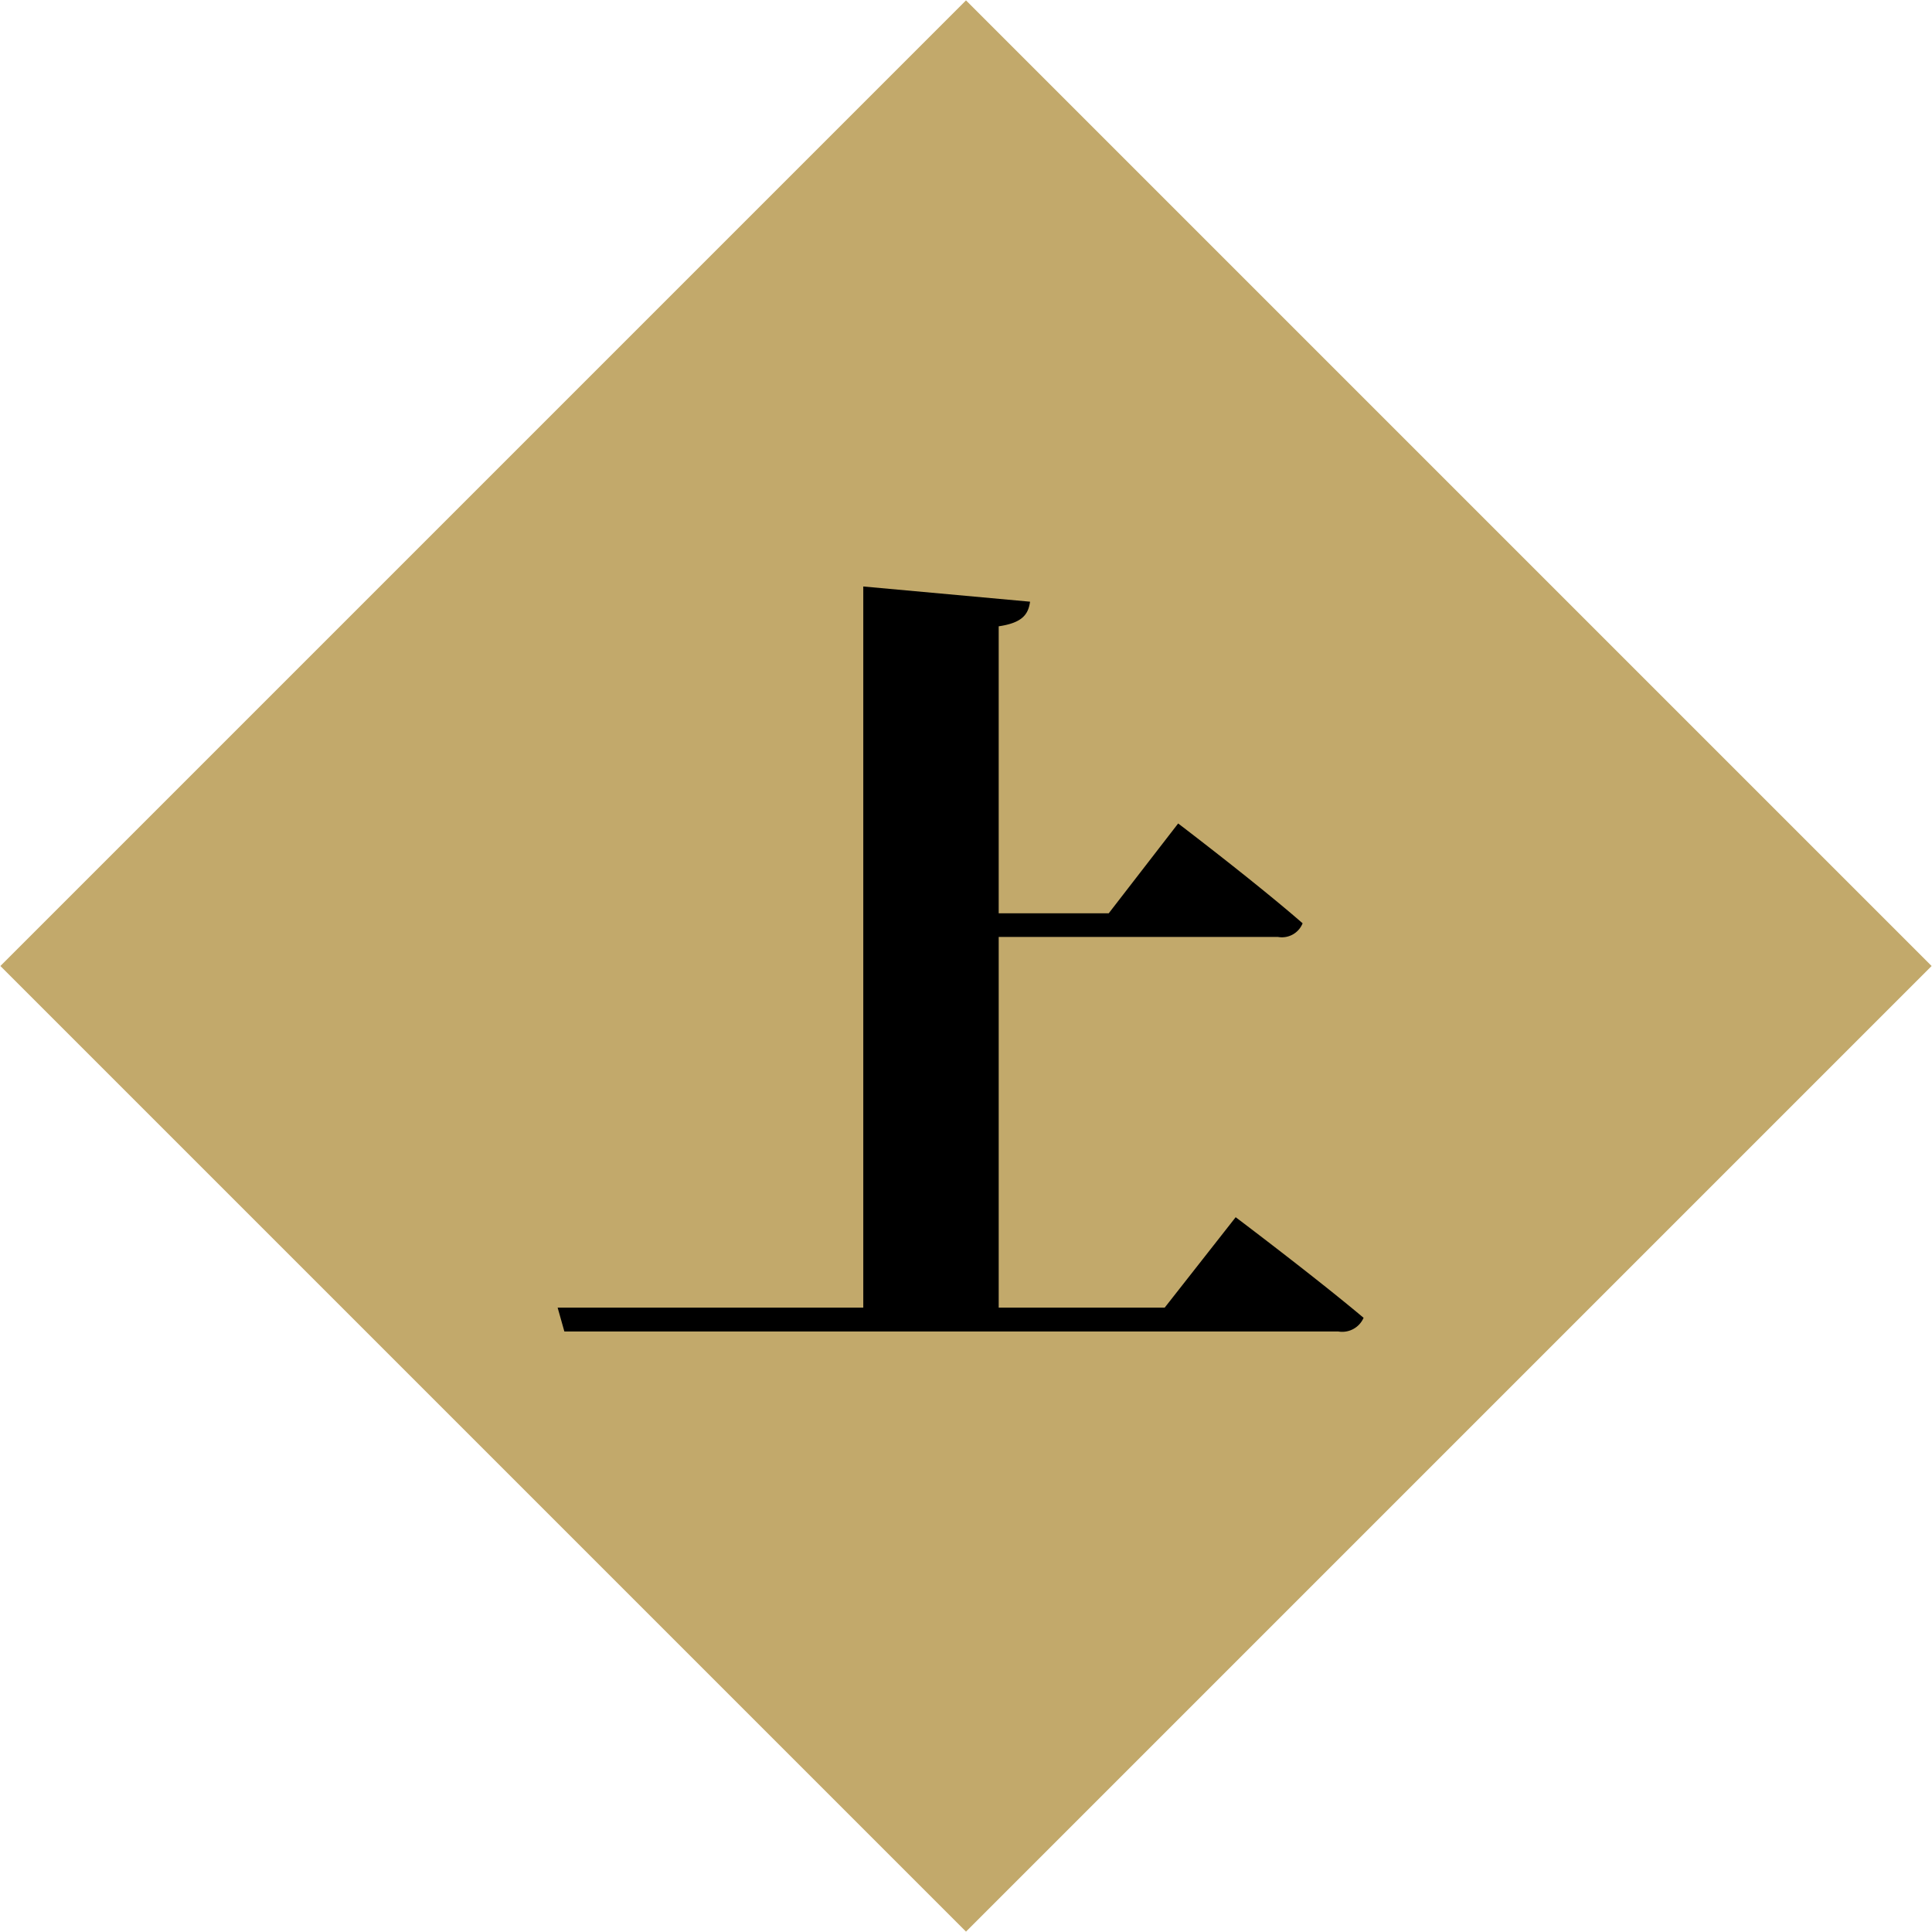
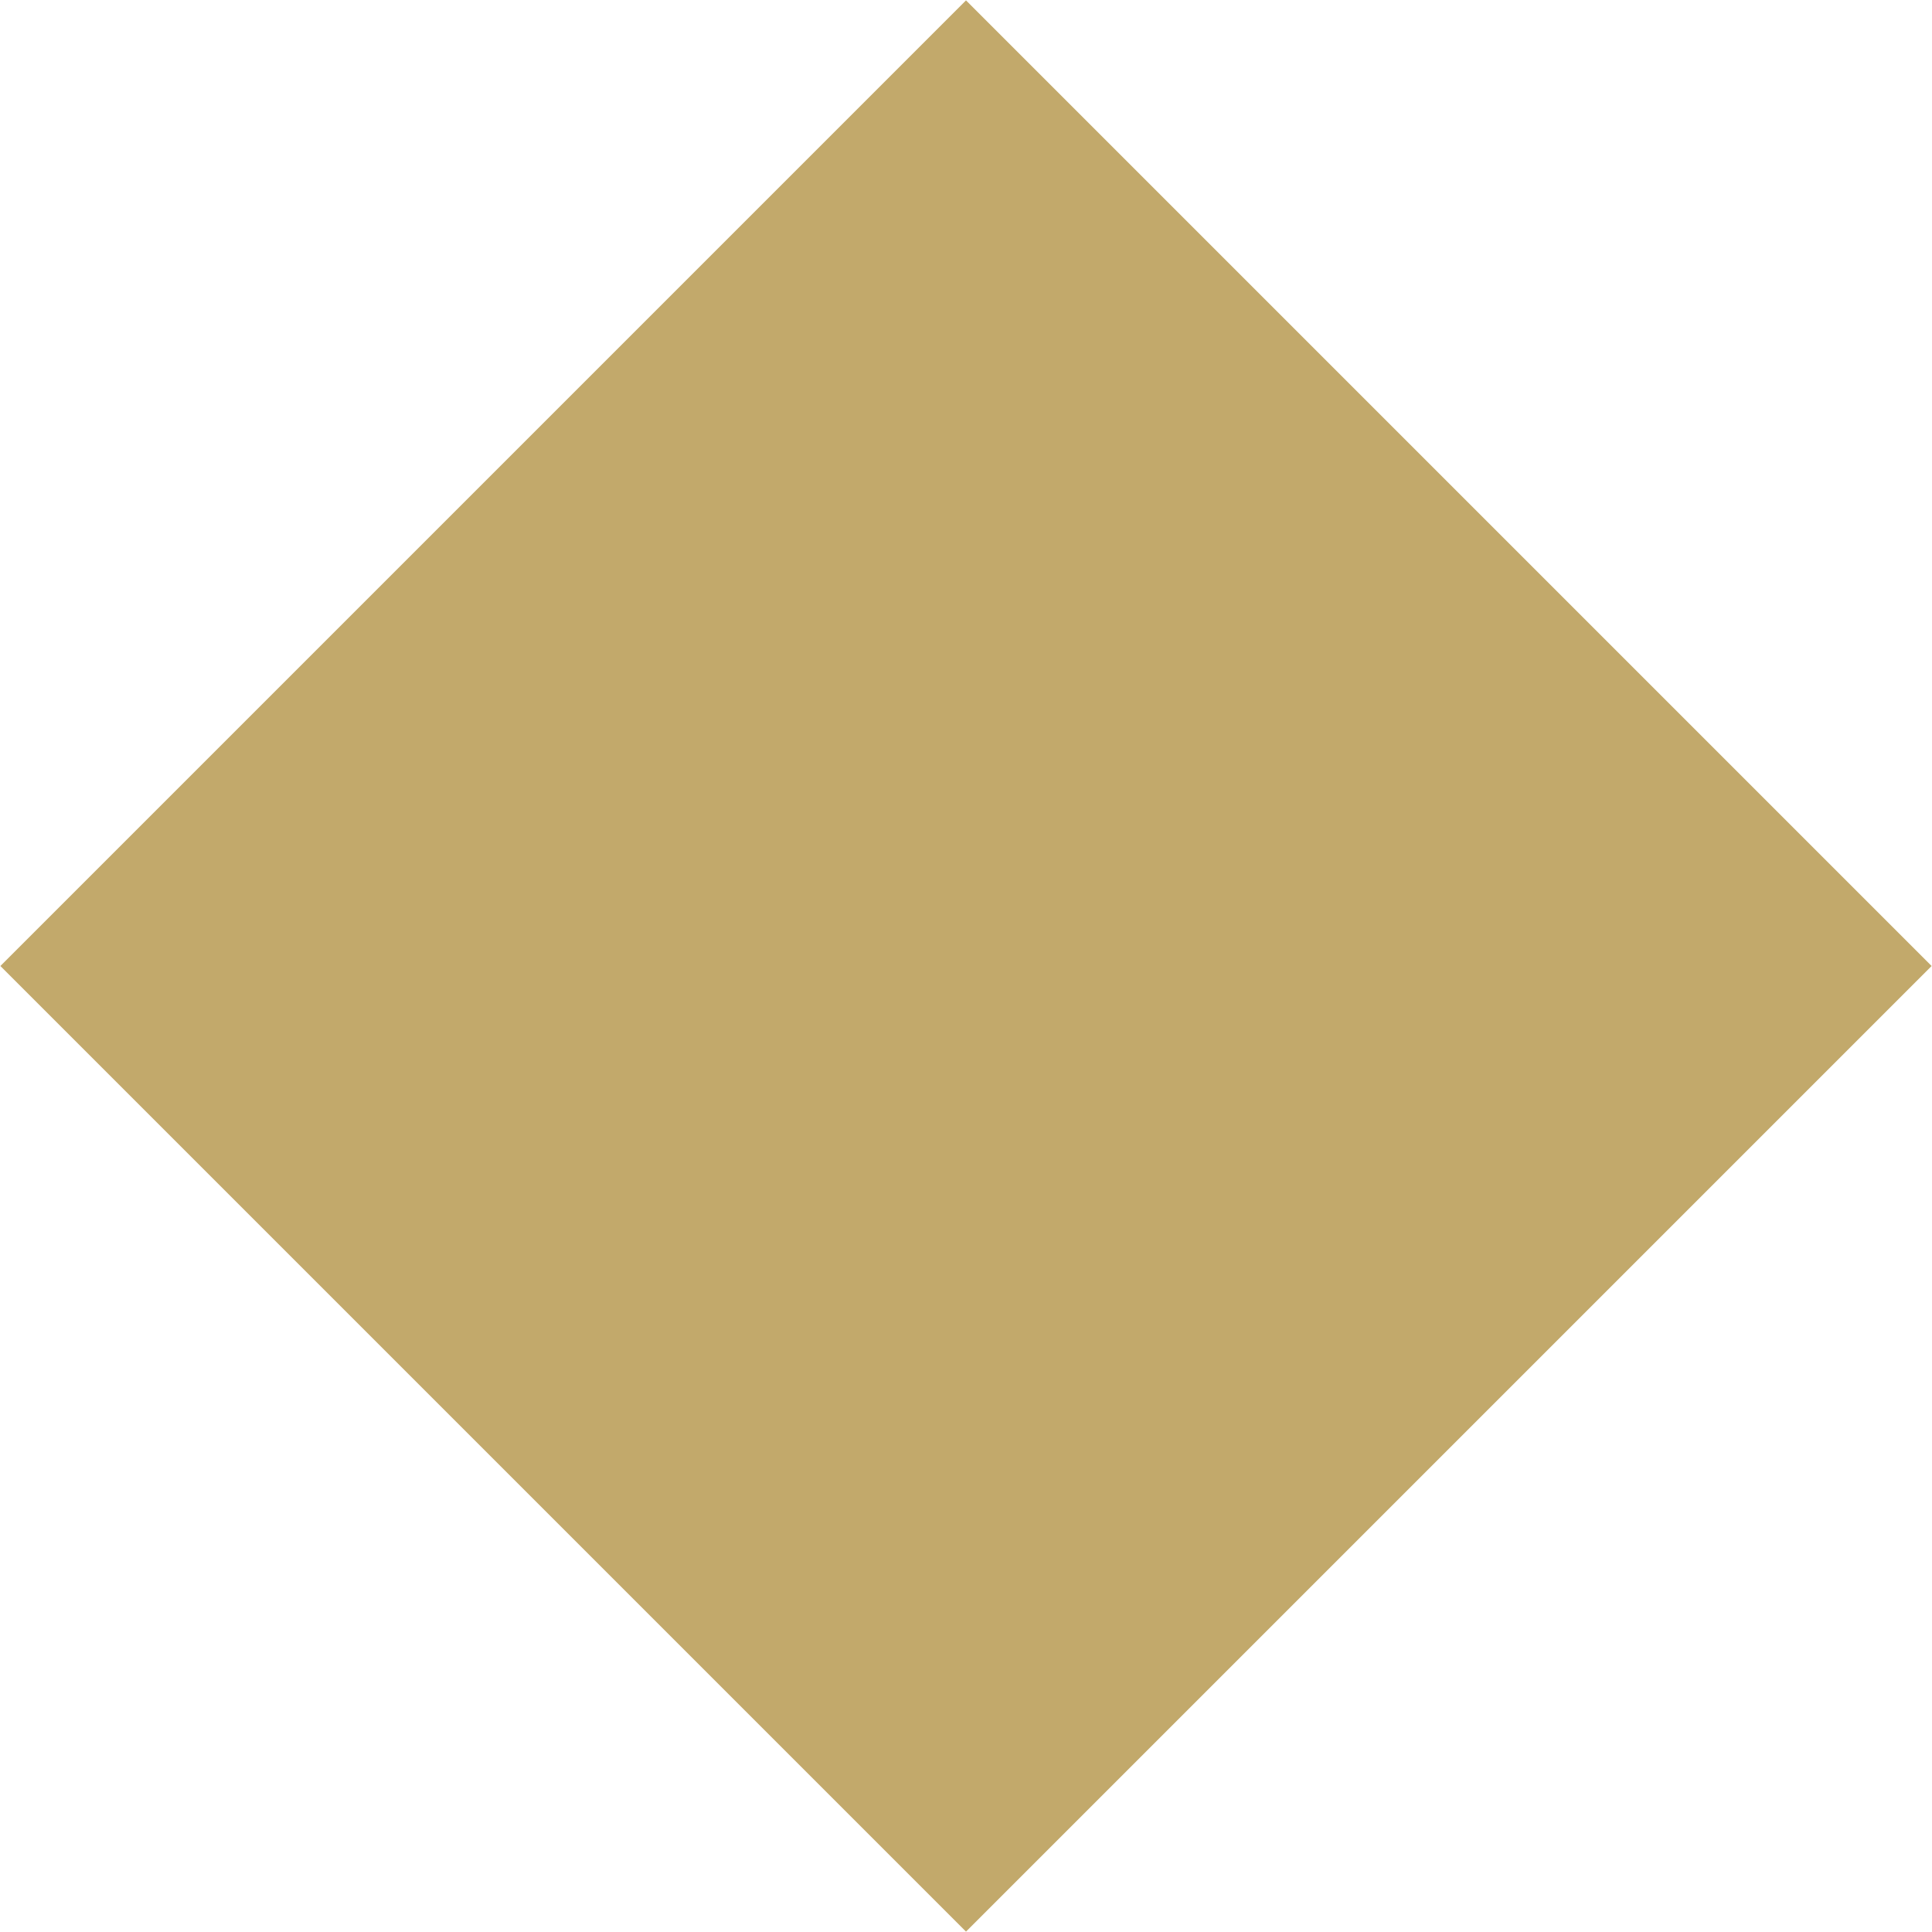
<svg xmlns="http://www.w3.org/2000/svg" id="btn-top.svg" width="100.44" height="100.44" viewBox="0 0 100.44 100.44">
  <defs>
    <style>
      .cls-1 {
        fill: #c2a96b;
      }

      .cls-1, .cls-2 {
        fill-rule: evenodd;
      }
    </style>
  </defs>
  <path id="長方形_11" data-name="長方形 11" class="cls-1" d="M1224.5,3806.3l50.2,50.2-50.2,50.2-50.2-50.2Z" transform="translate(-1174.28 -3806.28)" />
-   <path id="上" class="cls-2" d="M1234.83,3874.26h-8.63v-19.27h14.52a1.159,1.159,0,0,0,1.28-.71c-2.42-2.11-6.47-5.19-6.47-5.19l-3.61,4.67h-5.72v-14.92c1.23-.18,1.54-0.62,1.63-1.28l-8.67-.79v37.49h-15.89l0.35,1.24h40.23a1.213,1.213,0,0,0,1.32-.71c-2.51-2.11-6.65-5.23-6.65-5.23Z" transform="translate(-1174.28 -3806.28)" />
</svg>